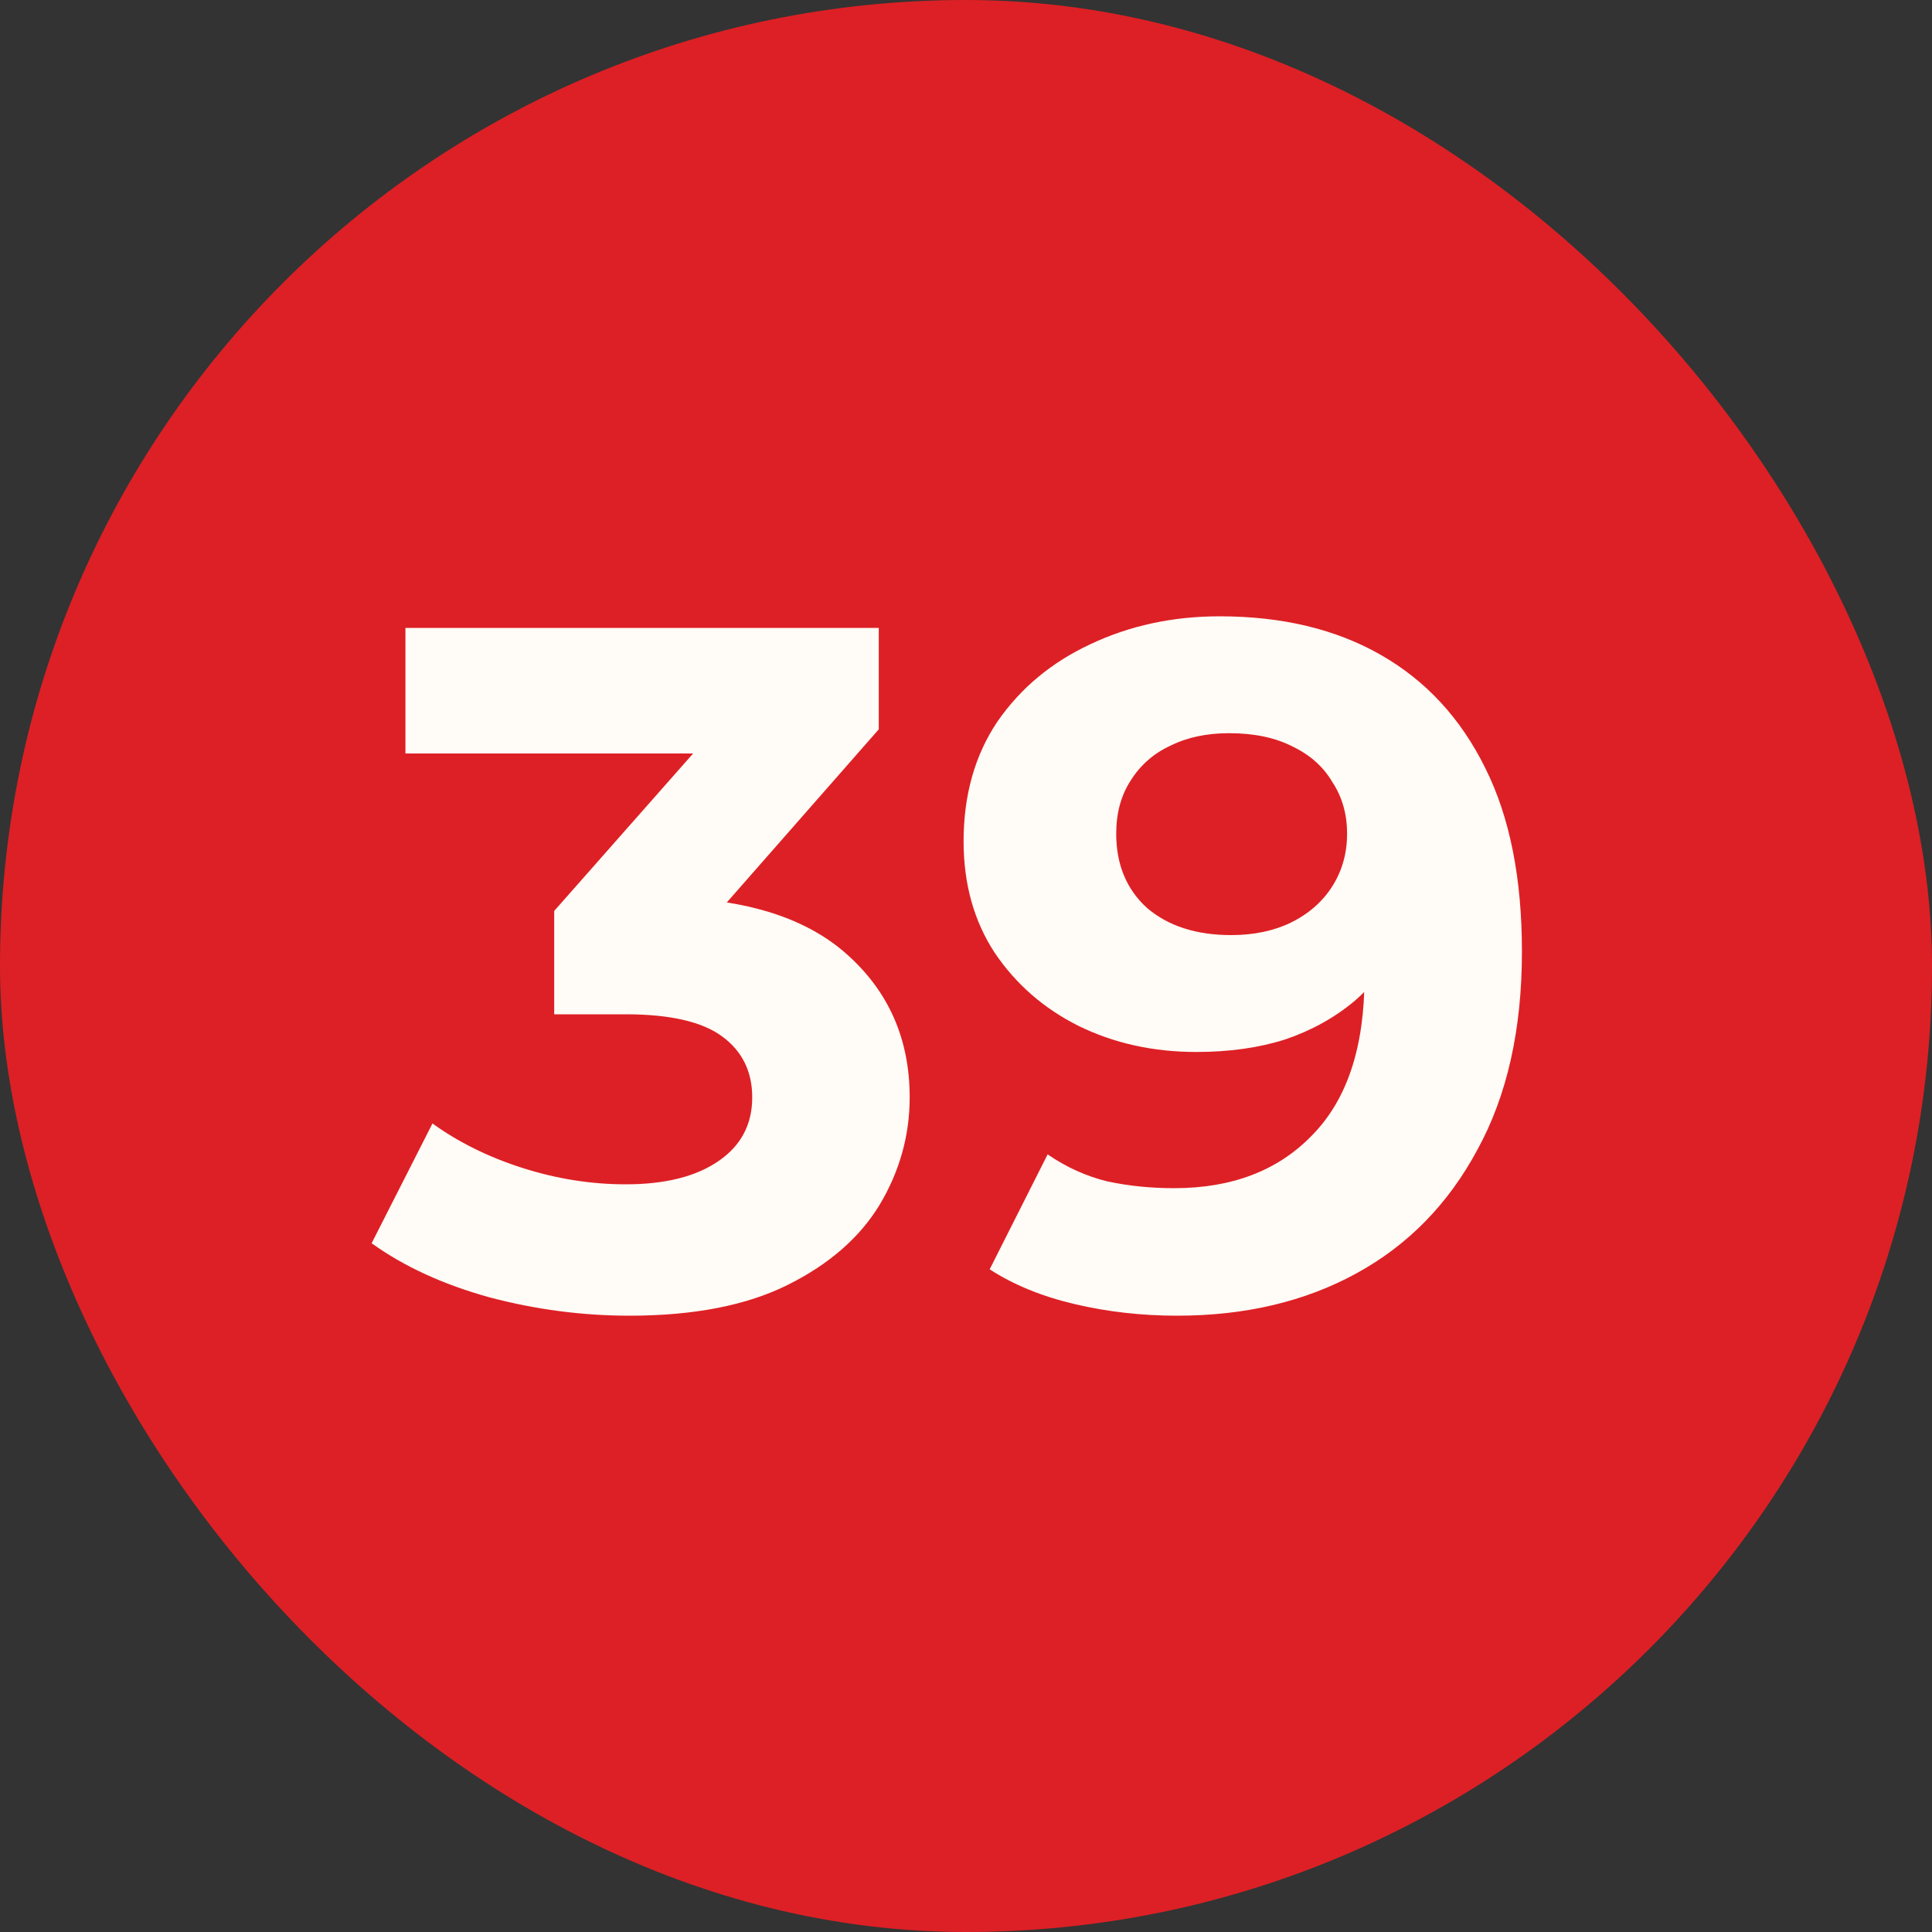
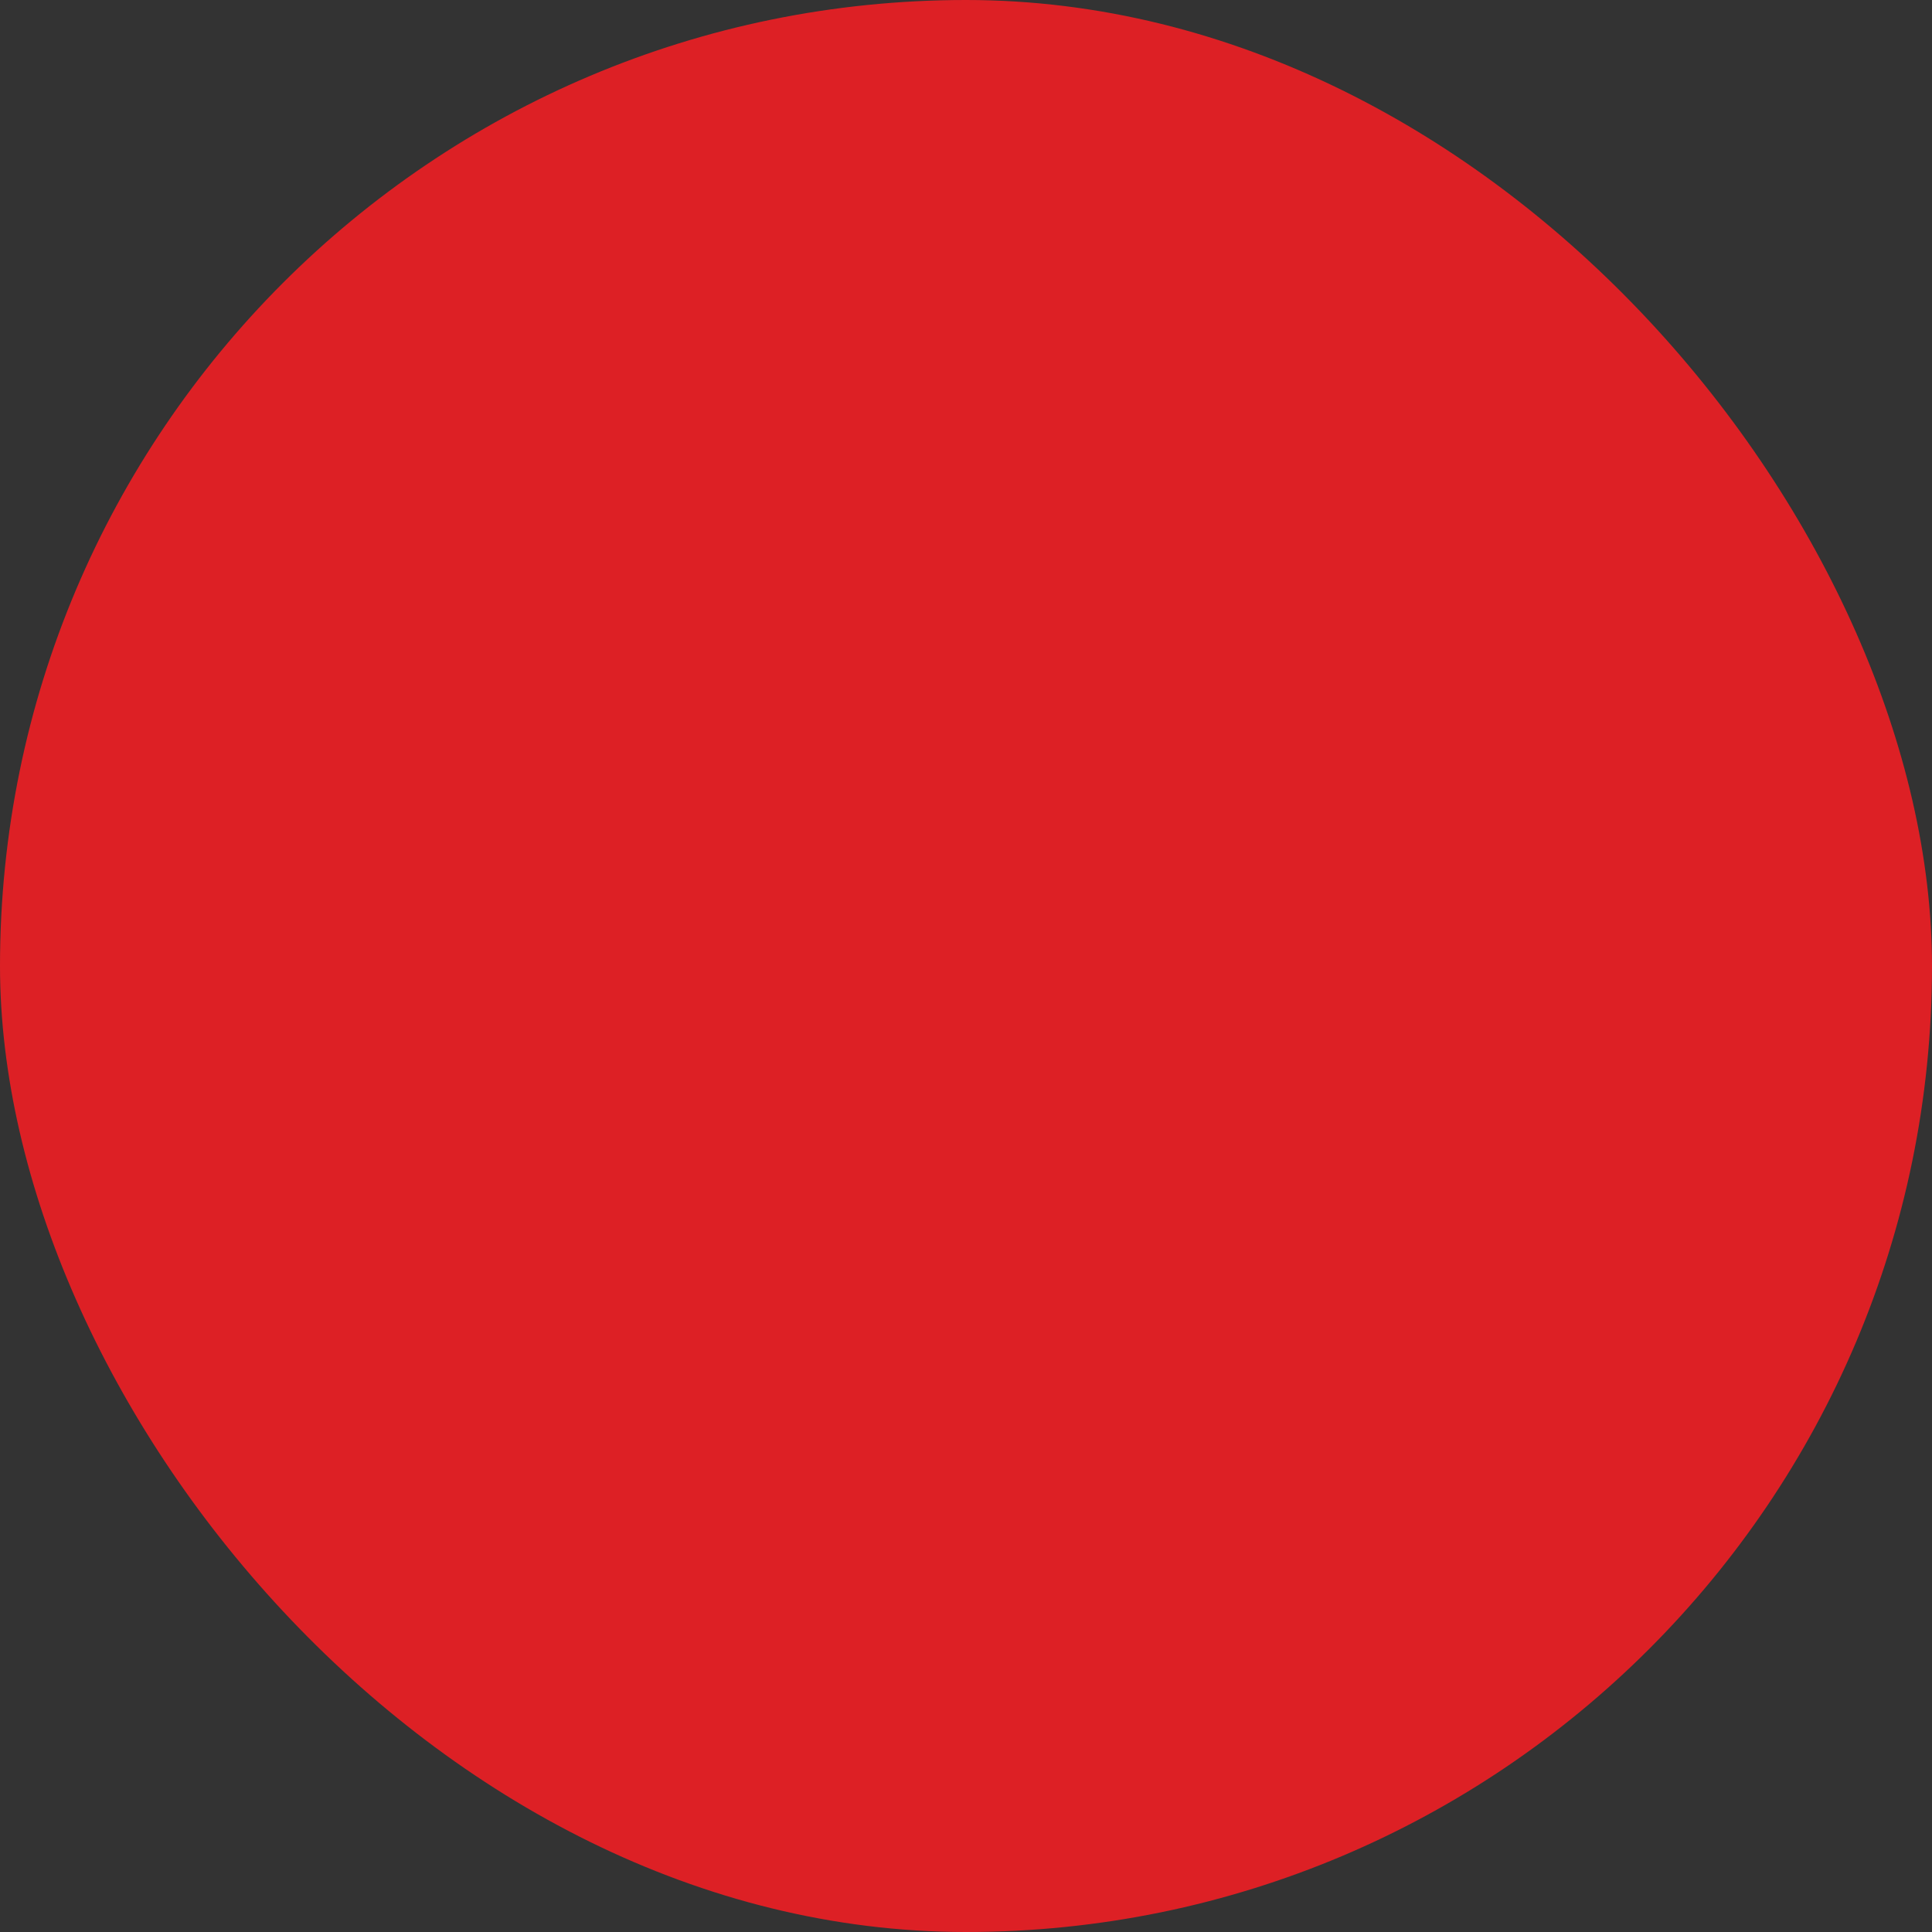
<svg xmlns="http://www.w3.org/2000/svg" width="20" height="20" viewBox="0 0 20 20" fill="none">
  <rect x="0" y="0" width="20" height="20" fill="#333333" stroke="none" />
  <rect width="20" height="20" rx="10" fill="#DD2025" />
-   <path d="M6.517 13.62C6.031 13.62 5.547 13.557 5.067 13.43C4.587 13.297 4.181 13.11 3.847 12.87L4.477 11.63C4.744 11.823 5.054 11.977 5.407 12.09C5.761 12.203 6.117 12.26 6.477 12.26C6.884 12.26 7.204 12.18 7.437 12.02C7.671 11.86 7.787 11.64 7.787 11.36C7.787 11.093 7.684 10.883 7.477 10.73C7.271 10.577 6.937 10.5 6.477 10.5H5.737V9.43L7.687 7.22L7.867 7.8H4.197V6.5H9.097V7.55L7.157 9.76L6.337 9.29H6.807C7.667 9.29 8.317 9.483 8.757 9.87C9.197 10.257 9.417 10.753 9.417 11.36C9.417 11.753 9.314 12.123 9.107 12.47C8.901 12.81 8.584 13.087 8.157 13.3C7.731 13.513 7.184 13.62 6.517 13.62ZM12.185 13.62C11.819 13.62 11.465 13.58 11.125 13.5C10.785 13.42 10.492 13.3 10.245 13.14L10.845 11.95C11.039 12.083 11.245 12.177 11.465 12.23C11.685 12.277 11.915 12.3 12.155 12.3C12.755 12.3 13.232 12.117 13.585 11.75C13.945 11.383 14.125 10.84 14.125 10.12C14.125 10 14.122 9.867 14.115 9.72C14.109 9.573 14.092 9.427 14.065 9.28L14.505 9.7C14.392 9.96 14.232 10.18 14.025 10.36C13.819 10.533 13.579 10.667 13.305 10.76C13.032 10.847 12.725 10.89 12.385 10.89C11.939 10.89 11.532 10.8 11.165 10.62C10.805 10.44 10.515 10.187 10.295 9.86C10.082 9.533 9.975 9.15 9.975 8.71C9.975 8.23 10.092 7.817 10.325 7.47C10.565 7.123 10.885 6.857 11.285 6.67C11.692 6.477 12.139 6.38 12.625 6.38C13.272 6.38 13.829 6.513 14.295 6.78C14.762 7.047 15.122 7.437 15.375 7.95C15.629 8.457 15.755 9.09 15.755 9.85C15.755 10.657 15.602 11.34 15.295 11.9C14.995 12.46 14.579 12.887 14.045 13.18C13.512 13.473 12.892 13.62 12.185 13.62ZM12.745 9.68C12.979 9.68 13.185 9.637 13.365 9.55C13.552 9.457 13.695 9.33 13.795 9.17C13.895 9.01 13.945 8.83 13.945 8.63C13.945 8.43 13.895 8.253 13.795 8.1C13.702 7.94 13.565 7.817 13.385 7.73C13.205 7.637 12.985 7.59 12.725 7.59C12.492 7.59 12.289 7.633 12.115 7.72C11.942 7.8 11.805 7.92 11.705 8.08C11.605 8.233 11.555 8.417 11.555 8.63C11.555 8.95 11.662 9.207 11.875 9.4C12.095 9.587 12.385 9.68 12.745 9.68Z" fill="#FFFBF6" />
</svg>